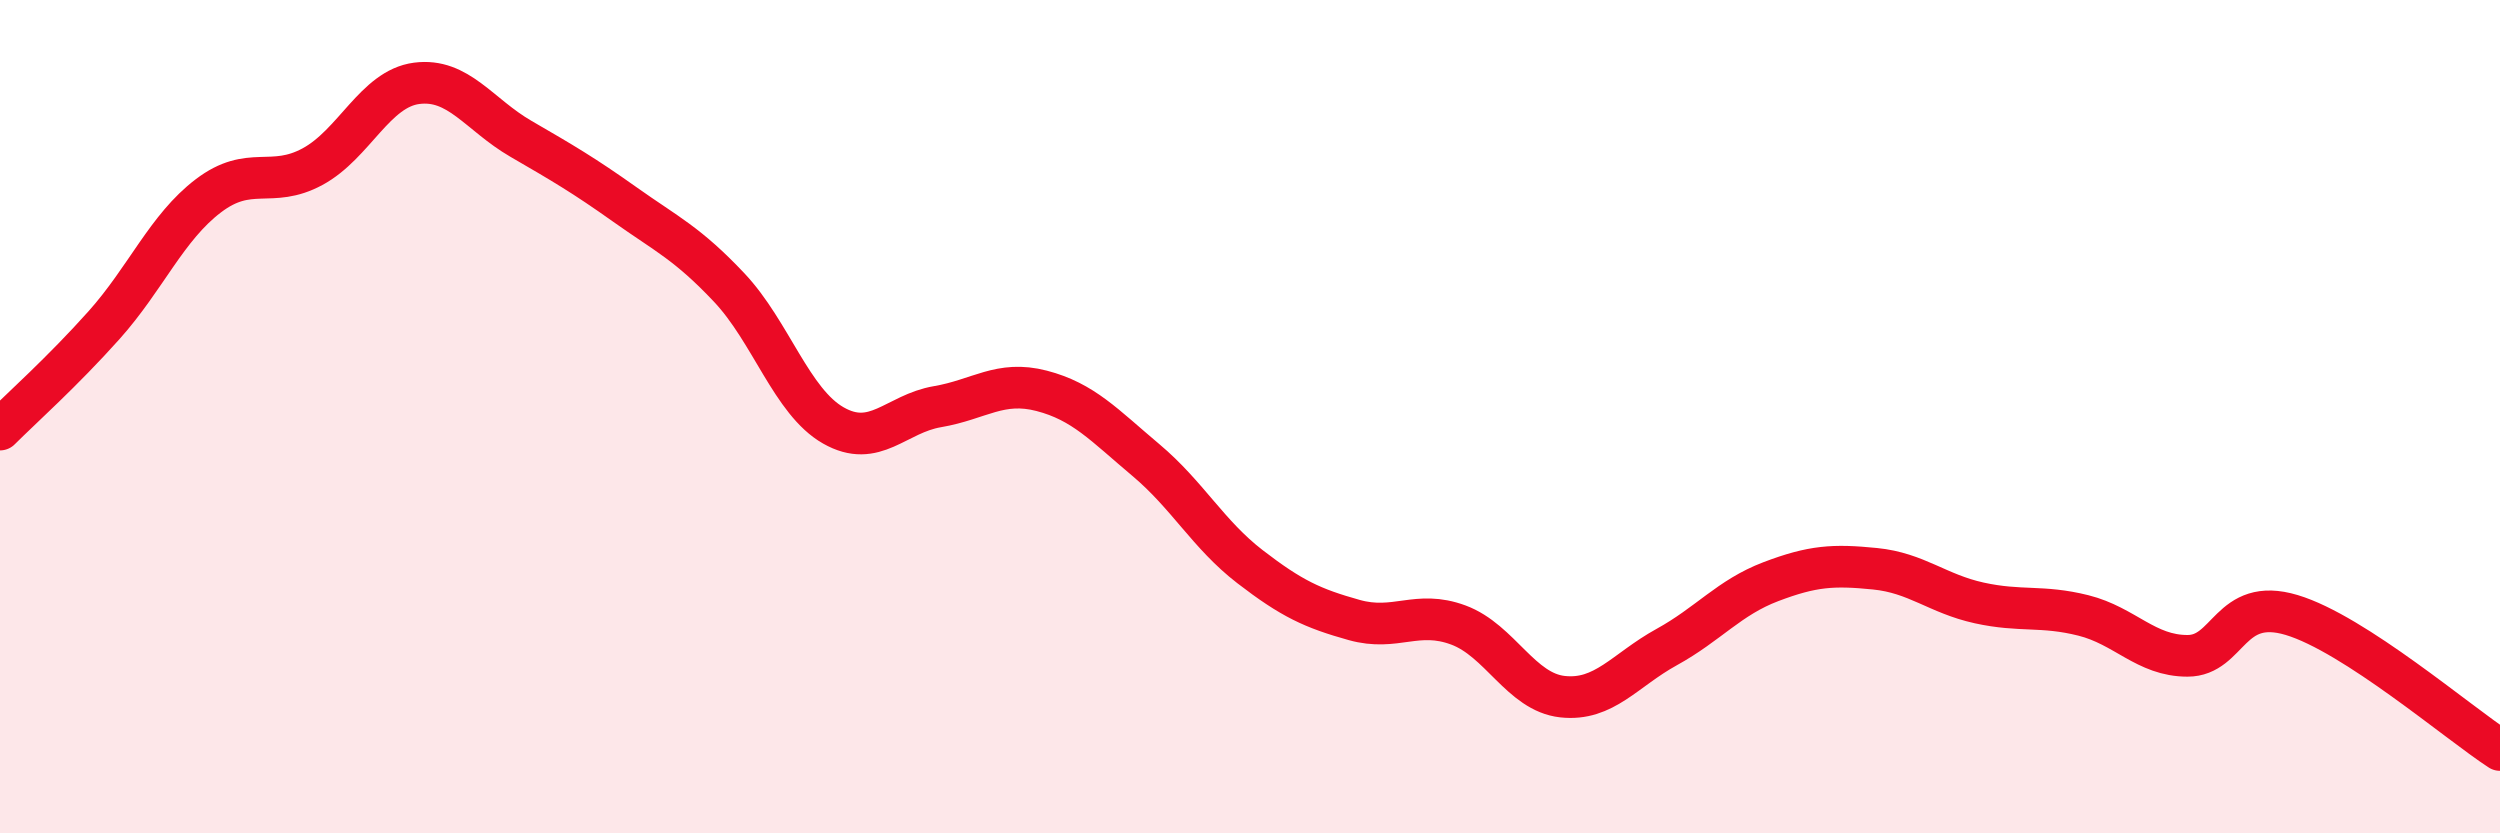
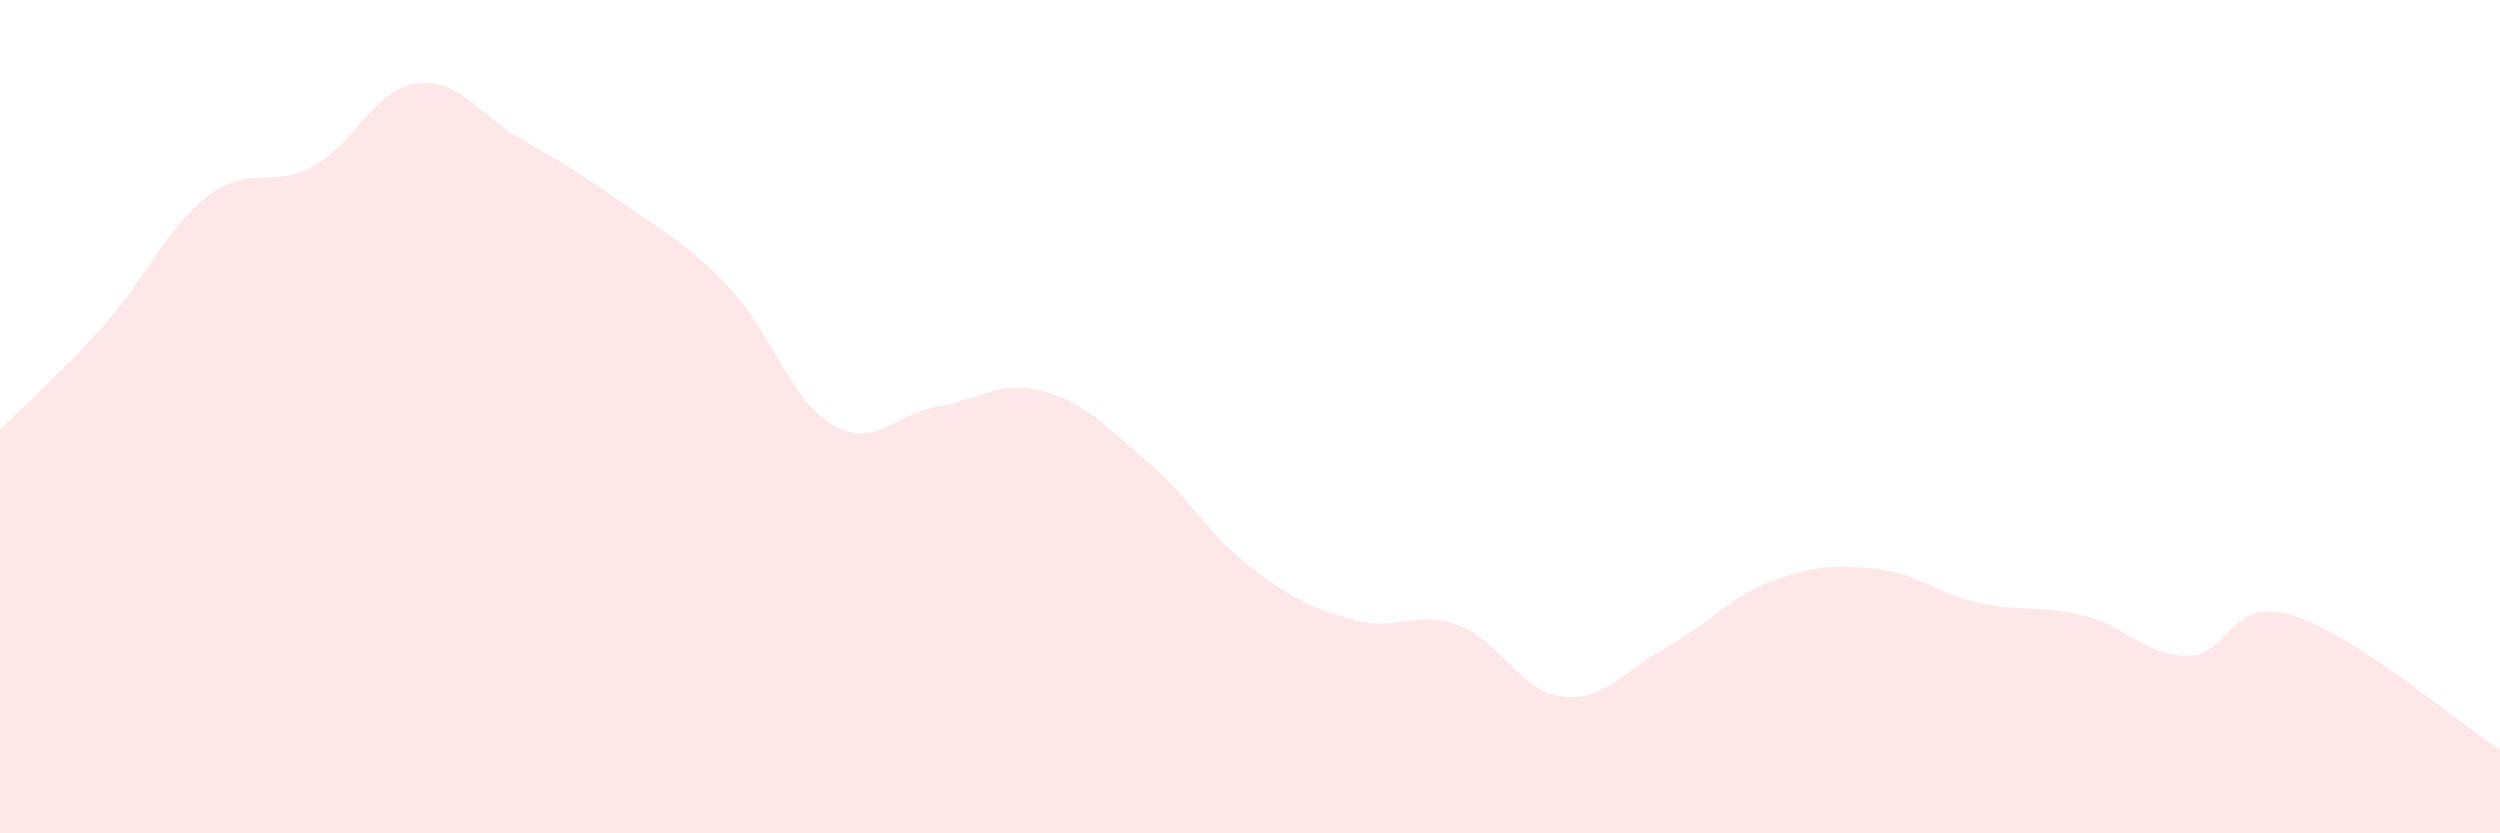
<svg xmlns="http://www.w3.org/2000/svg" width="60" height="20" viewBox="0 0 60 20">
  <path d="M 0,10.31 C 0.5,9.81 1.5,8.92 2.5,7.8 C 3.5,6.68 4,5.46 5,4.7 C 6,3.94 6.5,4.54 7.5,4 C 8.5,3.46 9,2.13 10,2 C 11,1.87 11.5,2.75 12.5,3.33 C 13.5,3.91 14,4.2 15,4.91 C 16,5.62 16.5,5.84 17.5,6.9 C 18.5,7.96 19,9.64 20,10.21 C 21,10.78 21.5,9.93 22.5,9.76 C 23.5,9.59 24,9.12 25,9.38 C 26,9.64 26.5,10.2 27.5,11.04 C 28.5,11.88 29,12.83 30,13.6 C 31,14.37 31.5,14.6 32.5,14.88 C 33.5,15.16 34,14.63 35,15 C 36,15.37 36.5,16.61 37.5,16.72 C 38.5,16.83 39,16.08 40,15.53 C 41,14.98 41.5,14.34 42.5,13.96 C 43.5,13.58 44,13.55 45,13.65 C 46,13.75 46.5,14.25 47.5,14.47 C 48.5,14.69 49,14.52 50,14.77 C 51,15.02 51.5,15.74 52.5,15.74 C 53.5,15.74 53.5,14.31 55,14.76 C 56.5,15.21 59,17.35 60,18L60 20L0 20Z" fill="#EB0A25" opacity="0.1" stroke-linecap="round" stroke-linejoin="round" />
-   <path d="M 0,10.31 C 0.5,9.81 1.5,8.92 2.5,7.8 C 3.5,6.68 4,5.46 5,4.7 C 6,3.94 6.5,4.54 7.5,4 C 8.5,3.46 9,2.13 10,2 C 11,1.87 11.5,2.75 12.5,3.33 C 13.5,3.91 14,4.2 15,4.91 C 16,5.62 16.5,5.84 17.5,6.9 C 18.5,7.96 19,9.64 20,10.21 C 21,10.78 21.5,9.93 22.5,9.76 C 23.5,9.59 24,9.12 25,9.38 C 26,9.64 26.5,10.2 27.5,11.04 C 28.5,11.88 29,12.83 30,13.6 C 31,14.37 31.5,14.6 32.5,14.88 C 33.5,15.16 34,14.63 35,15 C 36,15.37 36.5,16.61 37.5,16.72 C 38.5,16.83 39,16.08 40,15.53 C 41,14.98 41.5,14.34 42.5,13.96 C 43.5,13.58 44,13.55 45,13.65 C 46,13.75 46.5,14.25 47.5,14.47 C 48.5,14.69 49,14.52 50,14.77 C 51,15.02 51.5,15.74 52.5,15.74 C 53.5,15.74 53.5,14.31 55,14.76 C 56.5,15.21 59,17.35 60,18" stroke="#EB0A25" stroke-width="1" fill="none" stroke-linecap="round" stroke-linejoin="round" />
</svg>